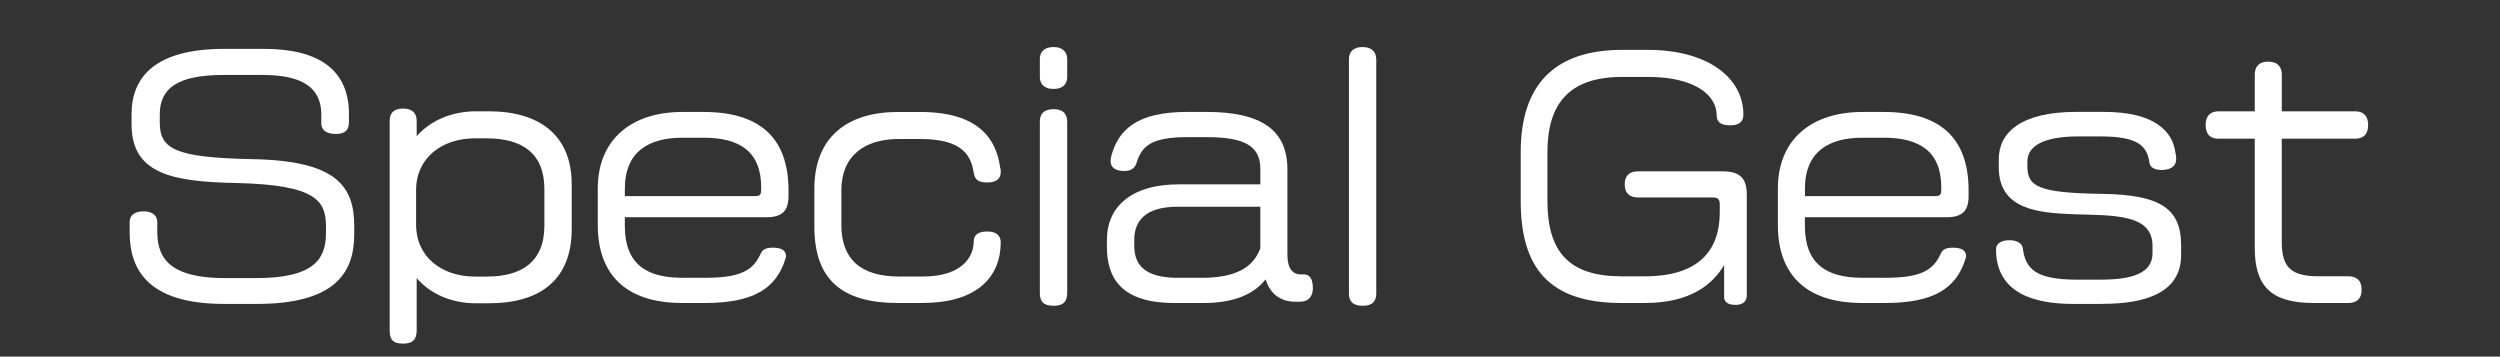
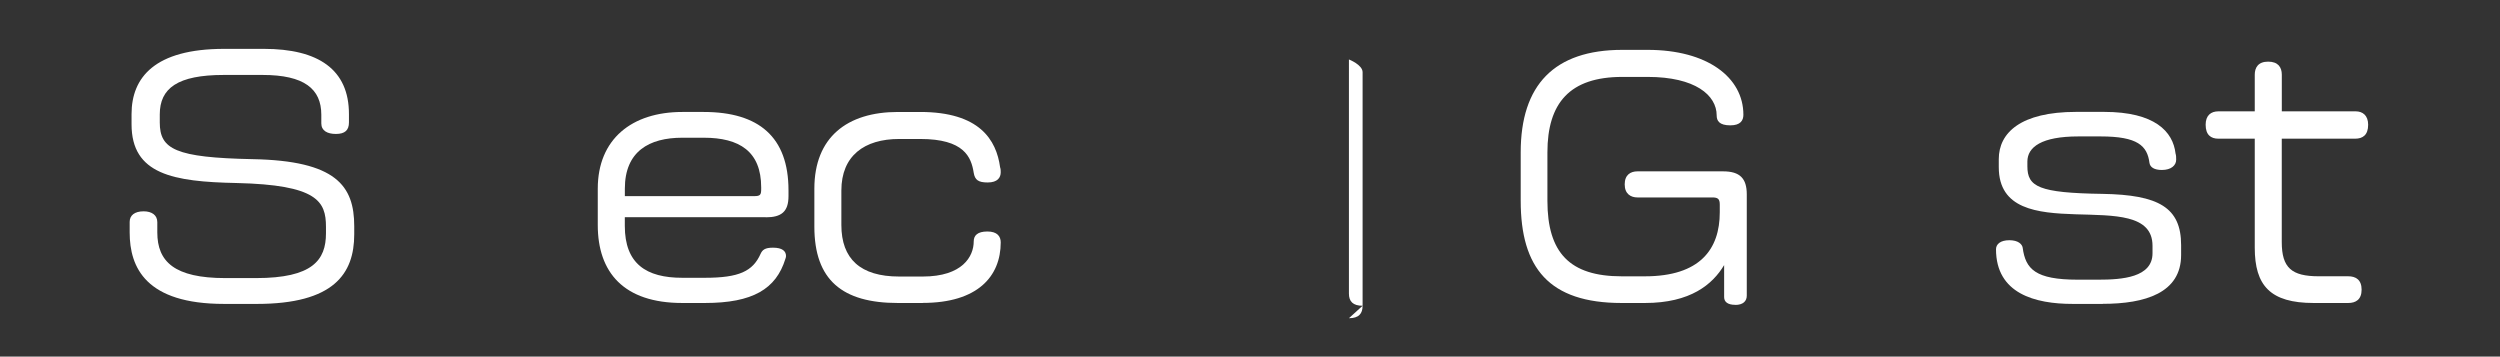
<svg xmlns="http://www.w3.org/2000/svg" id="_レイヤー_1" viewBox="0 0 596.14 85.04">
  <rect x="0" y="0" width="596.14" height="85.04" fill="#333333" stroke="none" />
  <defs>
    <style>.cls-1{fill:#fff;}</style>
  </defs>
  <path class="cls-1" d="m61.22,72.47h-7.78c-18.66,0-22.52-8.67-22.52-17.04v-2.52c0-1.56,1.18-2.52,3.33-2.52,1.93,0,3.26.89,3.26,2.59v2.44c0,6.96,4.07,10.89,16.22,10.89h7.33c13.48,0,16.67-4.3,16.67-10.67v-1.56c0-6.07-2.07-10-21.33-10.44-15.11-.3-25.03-2.07-25.03-14v-2.44c0-8.74,5.55-15.55,22.07-15.55h9.48c12.96,0,20.29,4.89,20.29,15.55v2c0,1.85-.96,2.74-3.11,2.74-2,0-3.48-.74-3.48-2.52v-2.07c0-6.15-4.07-9.48-14-9.48h-9.26c-11.04,0-15.26,3.18-15.26,9.41v1.93c0,6.37,3.7,8.37,22.15,8.74,19.92.37,24.22,6.37,24.22,16v1.93c0,9.41-4.89,16.59-23.26,16.59Z" />
-   <path class="cls-1" d="m116.55,72.32h-3.04c-5.85,0-10.89-2.22-14.15-6v12.44c0,2.07-.81,3.18-3.26,3.18s-3.18-1.04-3.18-3.11V28.84c0-1.7.81-2.96,3.18-2.96s3.26,1.26,3.26,2.96v3.63c3.33-3.78,8.44-5.93,14.15-5.93h3.04c12,0,19.78,5.63,19.78,17.41v10.67c0,11.92-7.33,17.7-19.78,17.7Zm13.26-27.26c0-8.59-5.41-12.07-13.7-12.07h-2.89c-7.78,0-14,4.59-14,12.37v8.22c0,7.7,6.15,12.37,14,12.37h2.89c8.22,0,13.7-3.48,13.7-12.15v-8.74Z" />
  <path class="cls-1" d="m182.62,51.8h-33.63v2.07c0,9.04,5.11,12.37,13.7,12.37h5.41c8.15,0,11.41-1.56,13.26-5.7.44-.96,1.04-1.48,2.96-1.48,2.22,0,3.11.81,3.11,2,0,.22-.07.44-.15.67-2.22,7.18-7.78,10.52-19.18,10.52h-5.41c-14,0-20.15-7.33-20.15-18.59v-8.67c0-11.85,8.15-18.29,20.15-18.29h5.11c13.18,0,20.22,6,20.22,18.67v1.41c0,3.7-1.7,5.04-5.41,5.04Zm-1.11-7.11c0-8.59-5.18-11.85-13.7-11.85h-5.11c-7.92,0-13.7,3.26-13.7,12.15v1.78h30.81c1.48,0,1.7-.3,1.7-1.7v-.37Z" />
  <path class="cls-1" d="m220.03,72.25h-5.92c-13.26,0-19.92-5.48-19.92-18.22v-9.04c0-12.22,7.78-18.29,19.92-18.29h5.33c14.15,0,18.15,6.67,19.04,13.18.15.44.15.81.15,1.19,0,1.26-.74,2.44-3.11,2.44-2.22,0-3.04-.59-3.33-2.3-.59-3.78-2.3-8.07-12.74-8.07h-5.04c-8.3,0-13.78,4-13.78,12.29v8.22c0,8.07,4.52,12.29,13.78,12.29h5.63c9.48,0,12.15-4.81,12.15-8.37,0-1.41.89-2.37,3.26-2.37s3.18,1.19,3.18,2.59c0,8.15-5.55,14.44-18.59,14.44Z" />
-   <path class="cls-1" d="m251.22,21.21c-2.44,0-3.26-1.41-3.26-2.81v-4.37c0-1.41.81-2.81,3.26-2.81s3.26,1.48,3.26,2.81v4.37c0,1.41-.81,2.81-3.26,2.81Zm0,51.7c-2.44,0-3.26-1.04-3.26-3.04V28.99c0-1.7.81-2.96,3.26-2.96s3.26,1.33,3.26,3.04v40.74c0,2-.81,3.11-3.26,3.11Z" />
-   <path class="cls-1" d="m309.95,71.95h-1.04c-3.63,0-6.07-1.93-7.11-5.33-2.07,2.59-6.07,5.63-14.74,5.63h-7.04c-12.67,0-16.07-6-16.07-13.33v-1.78c0-7.48,5.41-13.18,17.18-13.18h19.41v-3.63c0-5.41-3.55-7.63-12.81-7.63h-4.67c-8.89,0-10.89,2.37-12.07,6.22-.44,1.33-1.48,1.85-2.89,1.85-2.22,0-3.26-.89-3.26-2.3,0-.44.07-.89.15-1.26,1.7-6.3,6.15-10.52,18.07-10.52h4.67c13.11,0,19.26,4.37,19.26,13.7v20.37c0,3.26,1.26,4.67,3.18,4.67h.74c1.41,0,2.15,1.04,2.15,3.33,0,1.56-.74,3.18-3.11,3.18Zm-9.41-22.66h-19.7c-7.92,0-10.37,3.56-10.37,7.93v1.33c0,4.07,1.85,7.7,10.44,7.7h5.55c8.22,0,12.37-2.44,14.07-7.04v-9.92Z" />
-   <path class="cls-1" d="m324.92,72.91c-2.3,0-3.26-1.04-3.26-2.89V14.18c0-1.78.96-2.96,3.26-2.96s3.26,1.26,3.26,3.04v55.7c0,1.85-.89,2.96-3.26,2.96Z" />
+   <path class="cls-1" d="m324.92,72.91c-2.3,0-3.26-1.04-3.26-2.89V14.18s3.26,1.26,3.26,3.04v55.7c0,1.85-.89,2.96-3.26,2.96Z" />
  <path class="cls-1" d="m413.8,72.69c-1.78,0-2.67-.67-2.67-1.85v-7.63c-2.74,4.59-8,9.04-18.89,9.04h-5.55c-17.33,0-24.07-8.37-24.07-24.37v-11.55c0-16.07,8-24.44,24.22-24.44h6.07c14.15,0,22.81,6.52,22.81,15.48,0,1.33-.67,2.52-3.11,2.52-2.67,0-3.26-1.11-3.26-2.37,0-4.81-5.11-9.18-16.44-9.18h-6.07c-12.52,0-17.85,6.22-17.85,18v11.55c0,12.37,5.33,18,17.7,18h5.55c13.11,0,17.85-6.44,17.85-15.26v-1.85c0-1.33-.44-1.7-1.78-1.7h-17.85c-1.56,0-3.04-.81-3.04-3.11s1.41-3.11,3.04-3.11h20.44c4,0,5.63,1.7,5.63,5.48v24.15c0,1.33-.89,2.22-2.74,2.22Z" />
-   <path class="cls-1" d="m464.02,51.8h-33.63v2.07c0,9.04,5.11,12.37,13.7,12.37h5.41c8.15,0,11.41-1.56,13.26-5.7.44-.96,1.04-1.48,2.96-1.48,2.22,0,3.11.81,3.11,2,0,.22-.07.44-.15.67-2.22,7.18-7.78,10.52-19.18,10.52h-5.41c-14,0-20.15-7.33-20.15-18.59v-8.67c0-11.85,8.15-18.29,20.15-18.29h5.11c13.18,0,20.22,6,20.22,18.67v1.41c0,3.7-1.7,5.04-5.41,5.04Zm-1.11-7.11c0-8.59-5.18-11.85-13.7-11.85h-5.11c-7.92,0-13.7,3.26-13.7,12.15v1.78h30.81c1.48,0,1.7-.3,1.7-1.7v-.37Z" />
  <path class="cls-1" d="m501.43,72.47h-7.18c-8.96,0-18.29-2.44-18.29-13.04,0-1.19,1.04-2.15,3.18-2.15s3.04.96,3.18,1.78c.67,5.11,3.04,7.63,13.11,7.63h4.96c5.63,0,12.89-.52,12.89-6.3v-1.78c0-15.11-36.66,1.33-36.66-18.74v-1.93c0-6.3,5.26-11.26,18.44-11.26h6.67c12.07,0,16.44,4.67,17.04,9.93.15.44.15.96.15,1.48,0,1.33-1.18,2.44-3.41,2.44-1.85,0-2.81-.67-2.96-1.7-.52-4.07-2.81-6.3-11.63-6.3h-5.33c-8.74,0-12.15,2.52-12.15,6v1.11c0,4.89,2.67,6.37,17.92,6.59,13.41.22,18.74,3.26,18.74,12.22v2.37c0,9.04-8.59,11.63-18.67,11.63Z" />
  <path class="cls-1" d="m561.58,33.07h-17.48v24.66c0,6.15,2.37,8.15,8.81,8.15h7.04c1.78,0,3.19.81,3.19,3.19s-1.41,3.18-3.19,3.18h-8.22c-10.37,0-14.07-4.15-14.07-13.18v-26h-8.67c-1.78,0-3.04-.89-3.04-3.33,0-2.22,1.26-3.19,3.04-3.19h8.67v-8.74c0-1.7.82-3.11,3.19-3.11s3.26,1.33,3.26,3.11v8.74h17.63c1.63,0,2.96.96,2.96,3.19,0,2.44-1.26,3.33-3.11,3.33Z" />
</svg>